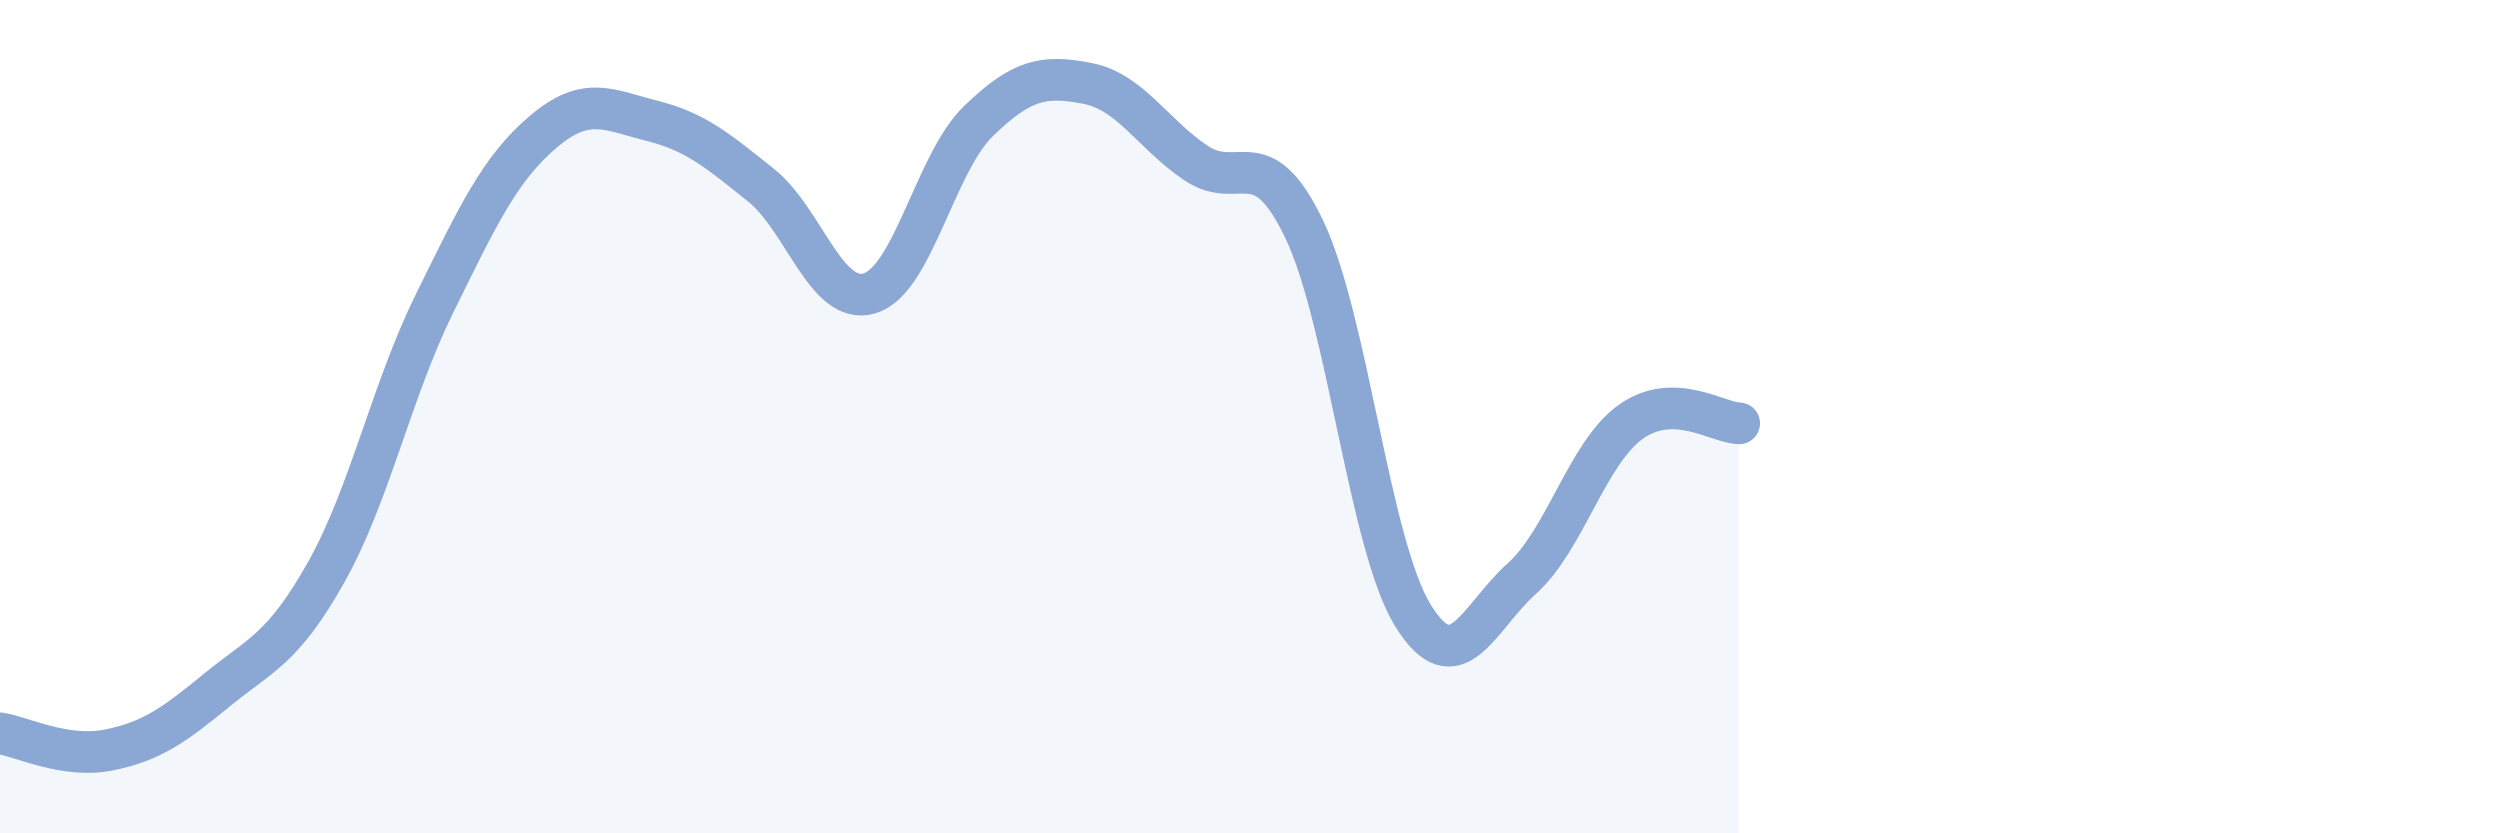
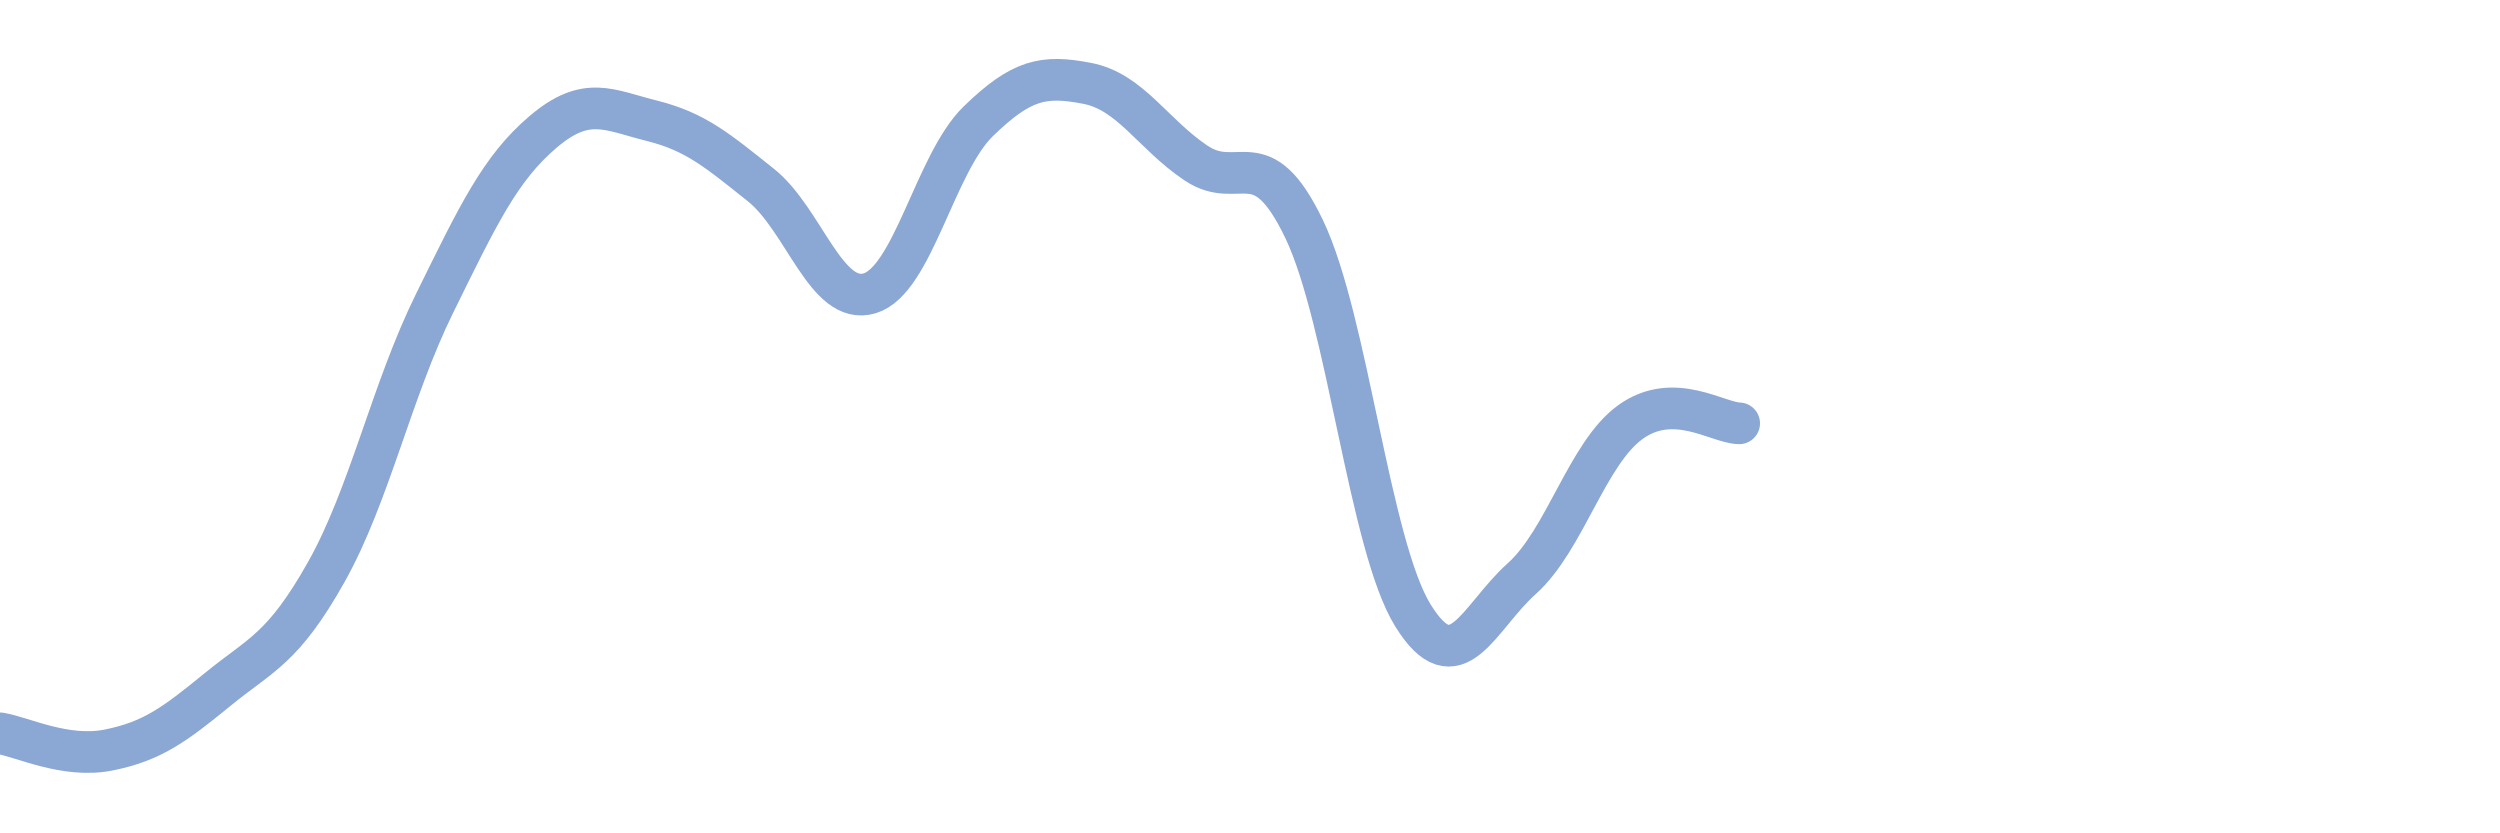
<svg xmlns="http://www.w3.org/2000/svg" width="60" height="20" viewBox="0 0 60 20">
-   <path d="M 0,17.6 C 0.52,17.68 1.57,18.21 2.61,18 C 3.65,17.79 4.18,17.4 5.22,16.55 C 6.26,15.7 6.79,15.58 7.83,13.73 C 8.87,11.88 9.39,9.39 10.43,7.28 C 11.47,5.17 12,4.04 13.04,3.16 C 14.08,2.28 14.61,2.64 15.65,2.9 C 16.69,3.16 17.22,3.61 18.26,4.44 C 19.3,5.27 19.83,7.35 20.87,7.04 C 21.91,6.73 22.44,3.92 23.48,2.91 C 24.52,1.9 25.05,1.8 26.09,2 C 27.13,2.2 27.66,3.21 28.7,3.91 C 29.74,4.61 30.26,3.33 31.3,5.5 C 32.34,7.67 32.87,13.09 33.91,14.77 C 34.95,16.45 35.48,14.82 36.52,13.89 C 37.56,12.96 38.09,10.88 39.13,10.13 C 40.17,9.38 41.22,10.15 41.74,10.16L41.74 20L0 20Z" fill="#8ba7d3" opacity="0.1" stroke-linecap="round" stroke-linejoin="round" />
  <path d="M 0,17.6 C 0.52,17.68 1.57,18.21 2.61,18 C 3.65,17.79 4.18,17.4 5.22,16.55 C 6.26,15.7 6.79,15.58 7.83,13.73 C 8.87,11.88 9.39,9.39 10.43,7.28 C 11.47,5.17 12,4.04 13.04,3.16 C 14.08,2.28 14.61,2.64 15.65,2.9 C 16.69,3.16 17.22,3.61 18.26,4.44 C 19.3,5.27 19.83,7.35 20.87,7.04 C 21.91,6.73 22.44,3.92 23.48,2.91 C 24.52,1.9 25.05,1.8 26.09,2 C 27.13,2.2 27.66,3.21 28.7,3.91 C 29.74,4.61 30.26,3.33 31.3,5.5 C 32.34,7.67 32.87,13.09 33.91,14.77 C 34.95,16.45 35.48,14.82 36.52,13.89 C 37.56,12.96 38.09,10.88 39.13,10.13 C 40.17,9.38 41.22,10.15 41.74,10.16" stroke="#8ba7d3" stroke-width="1" fill="none" stroke-linecap="round" stroke-linejoin="round" />
</svg>